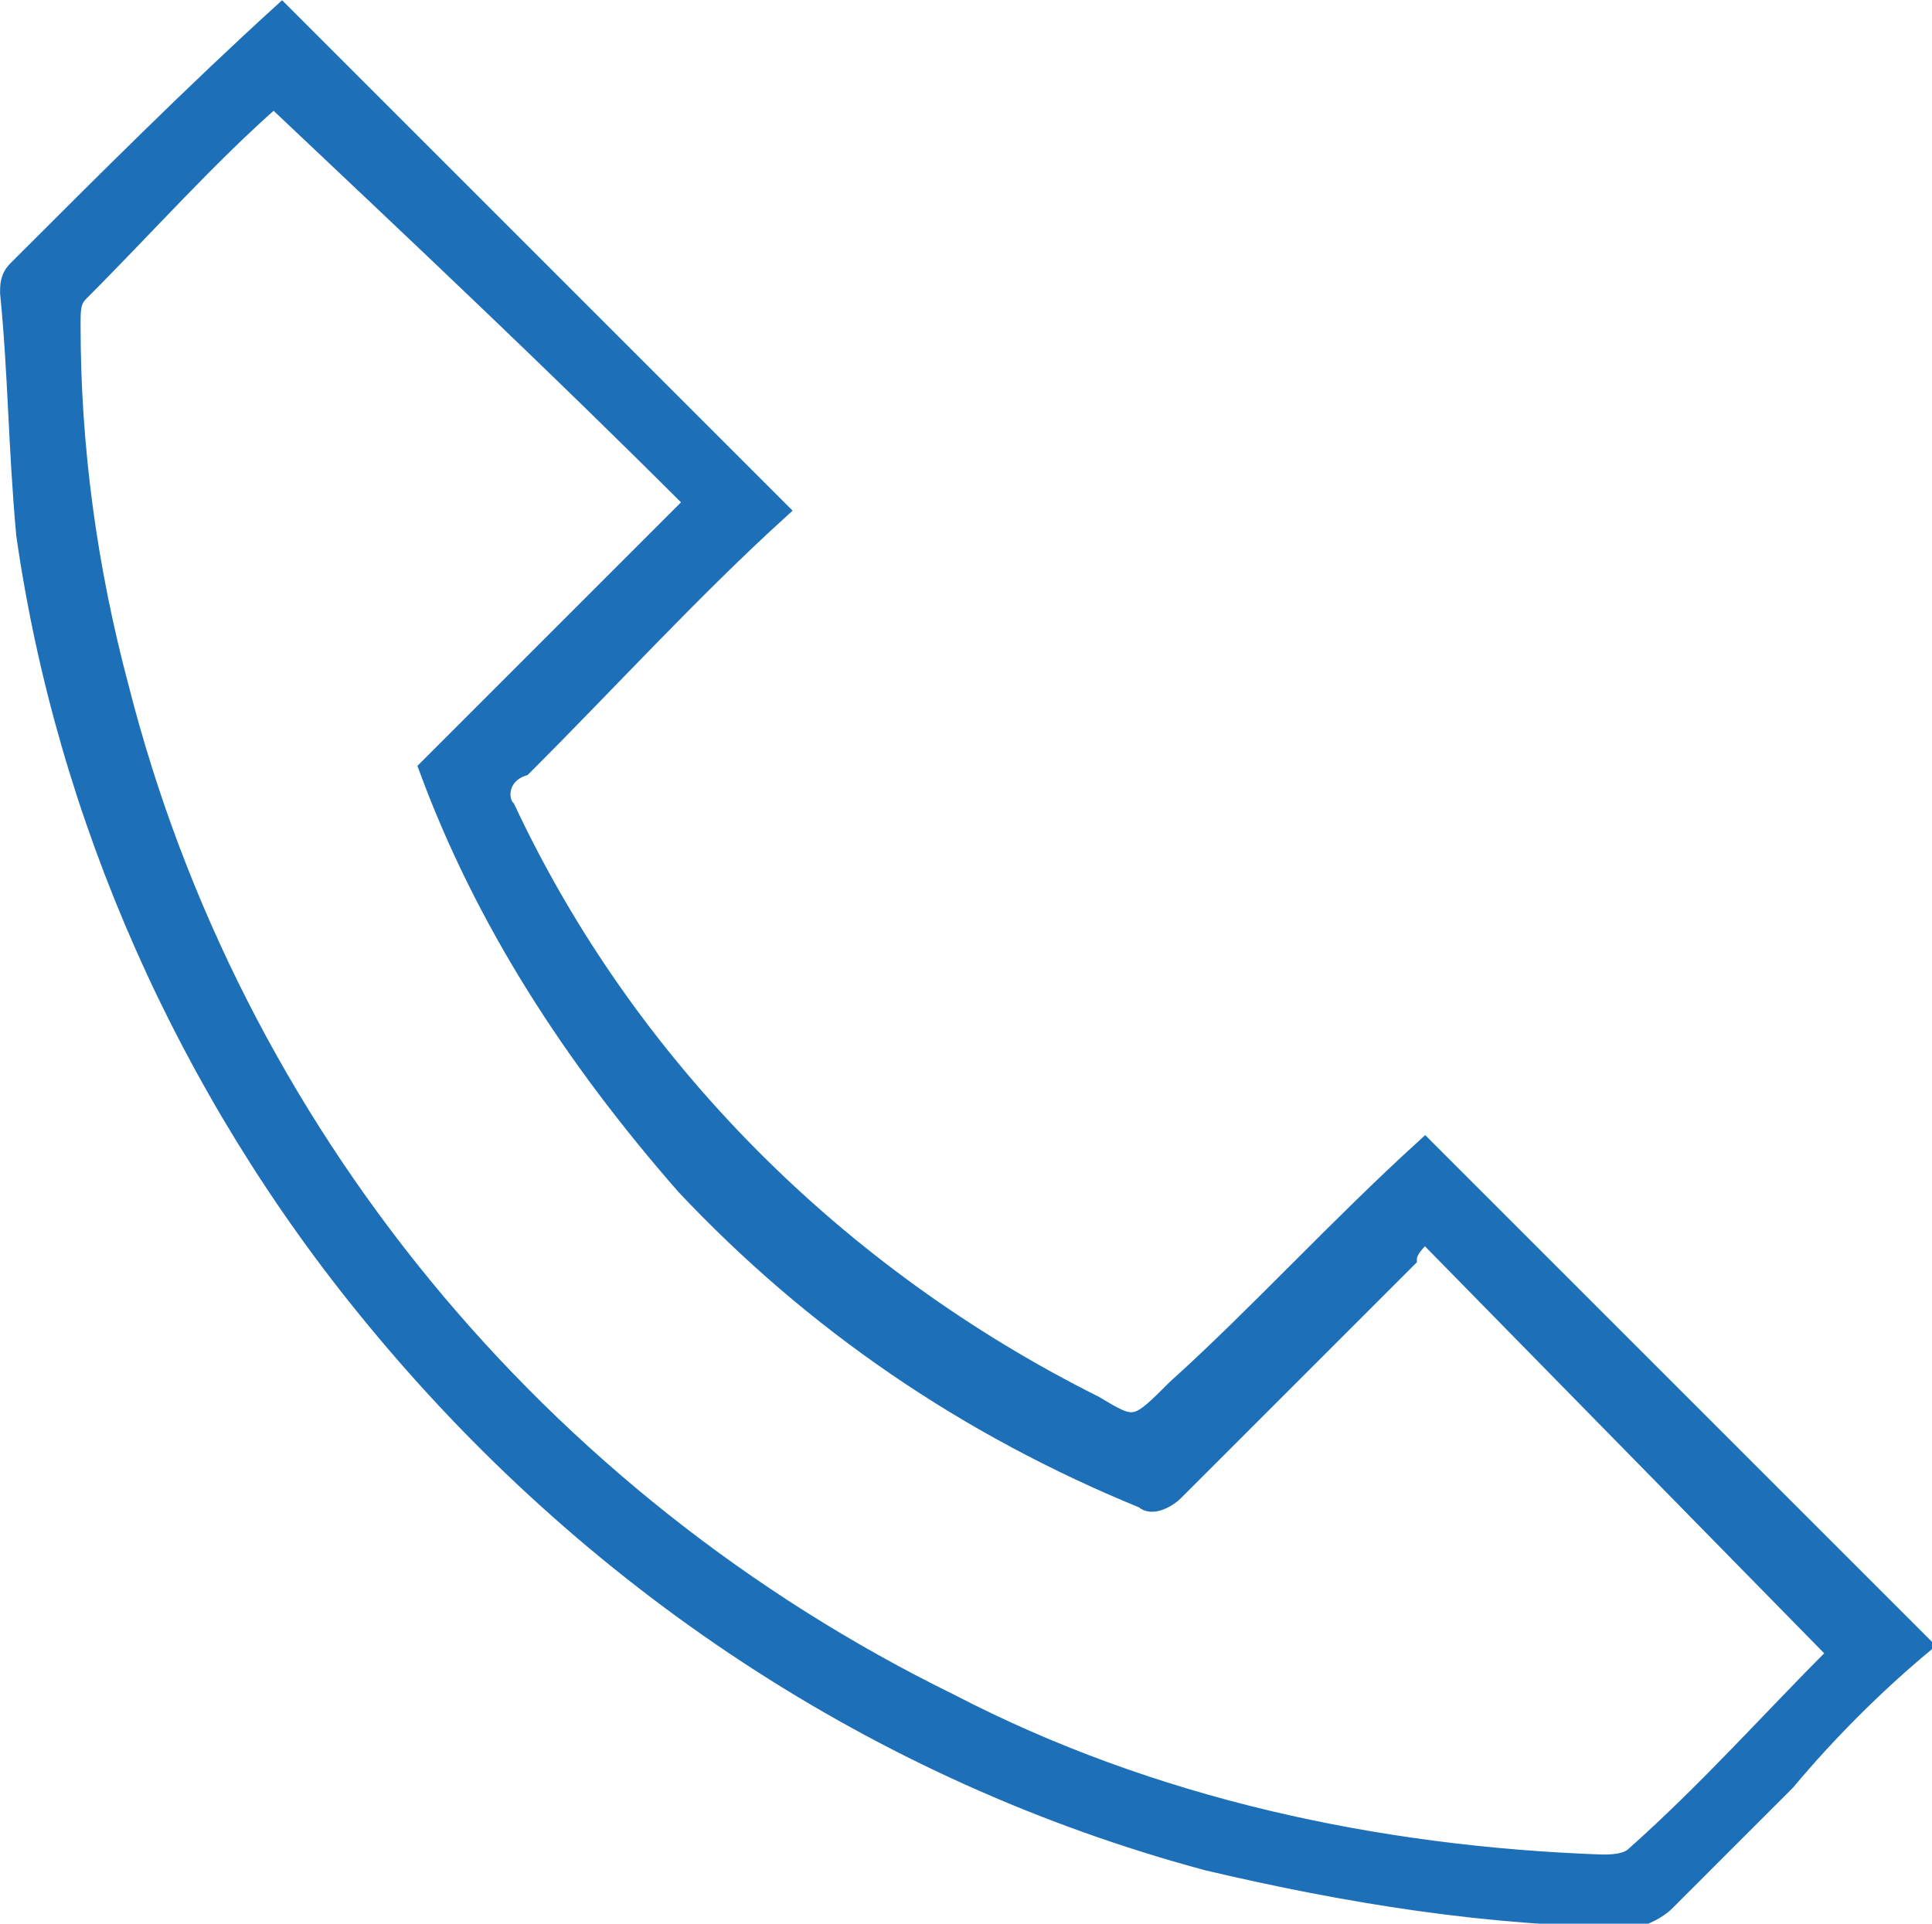
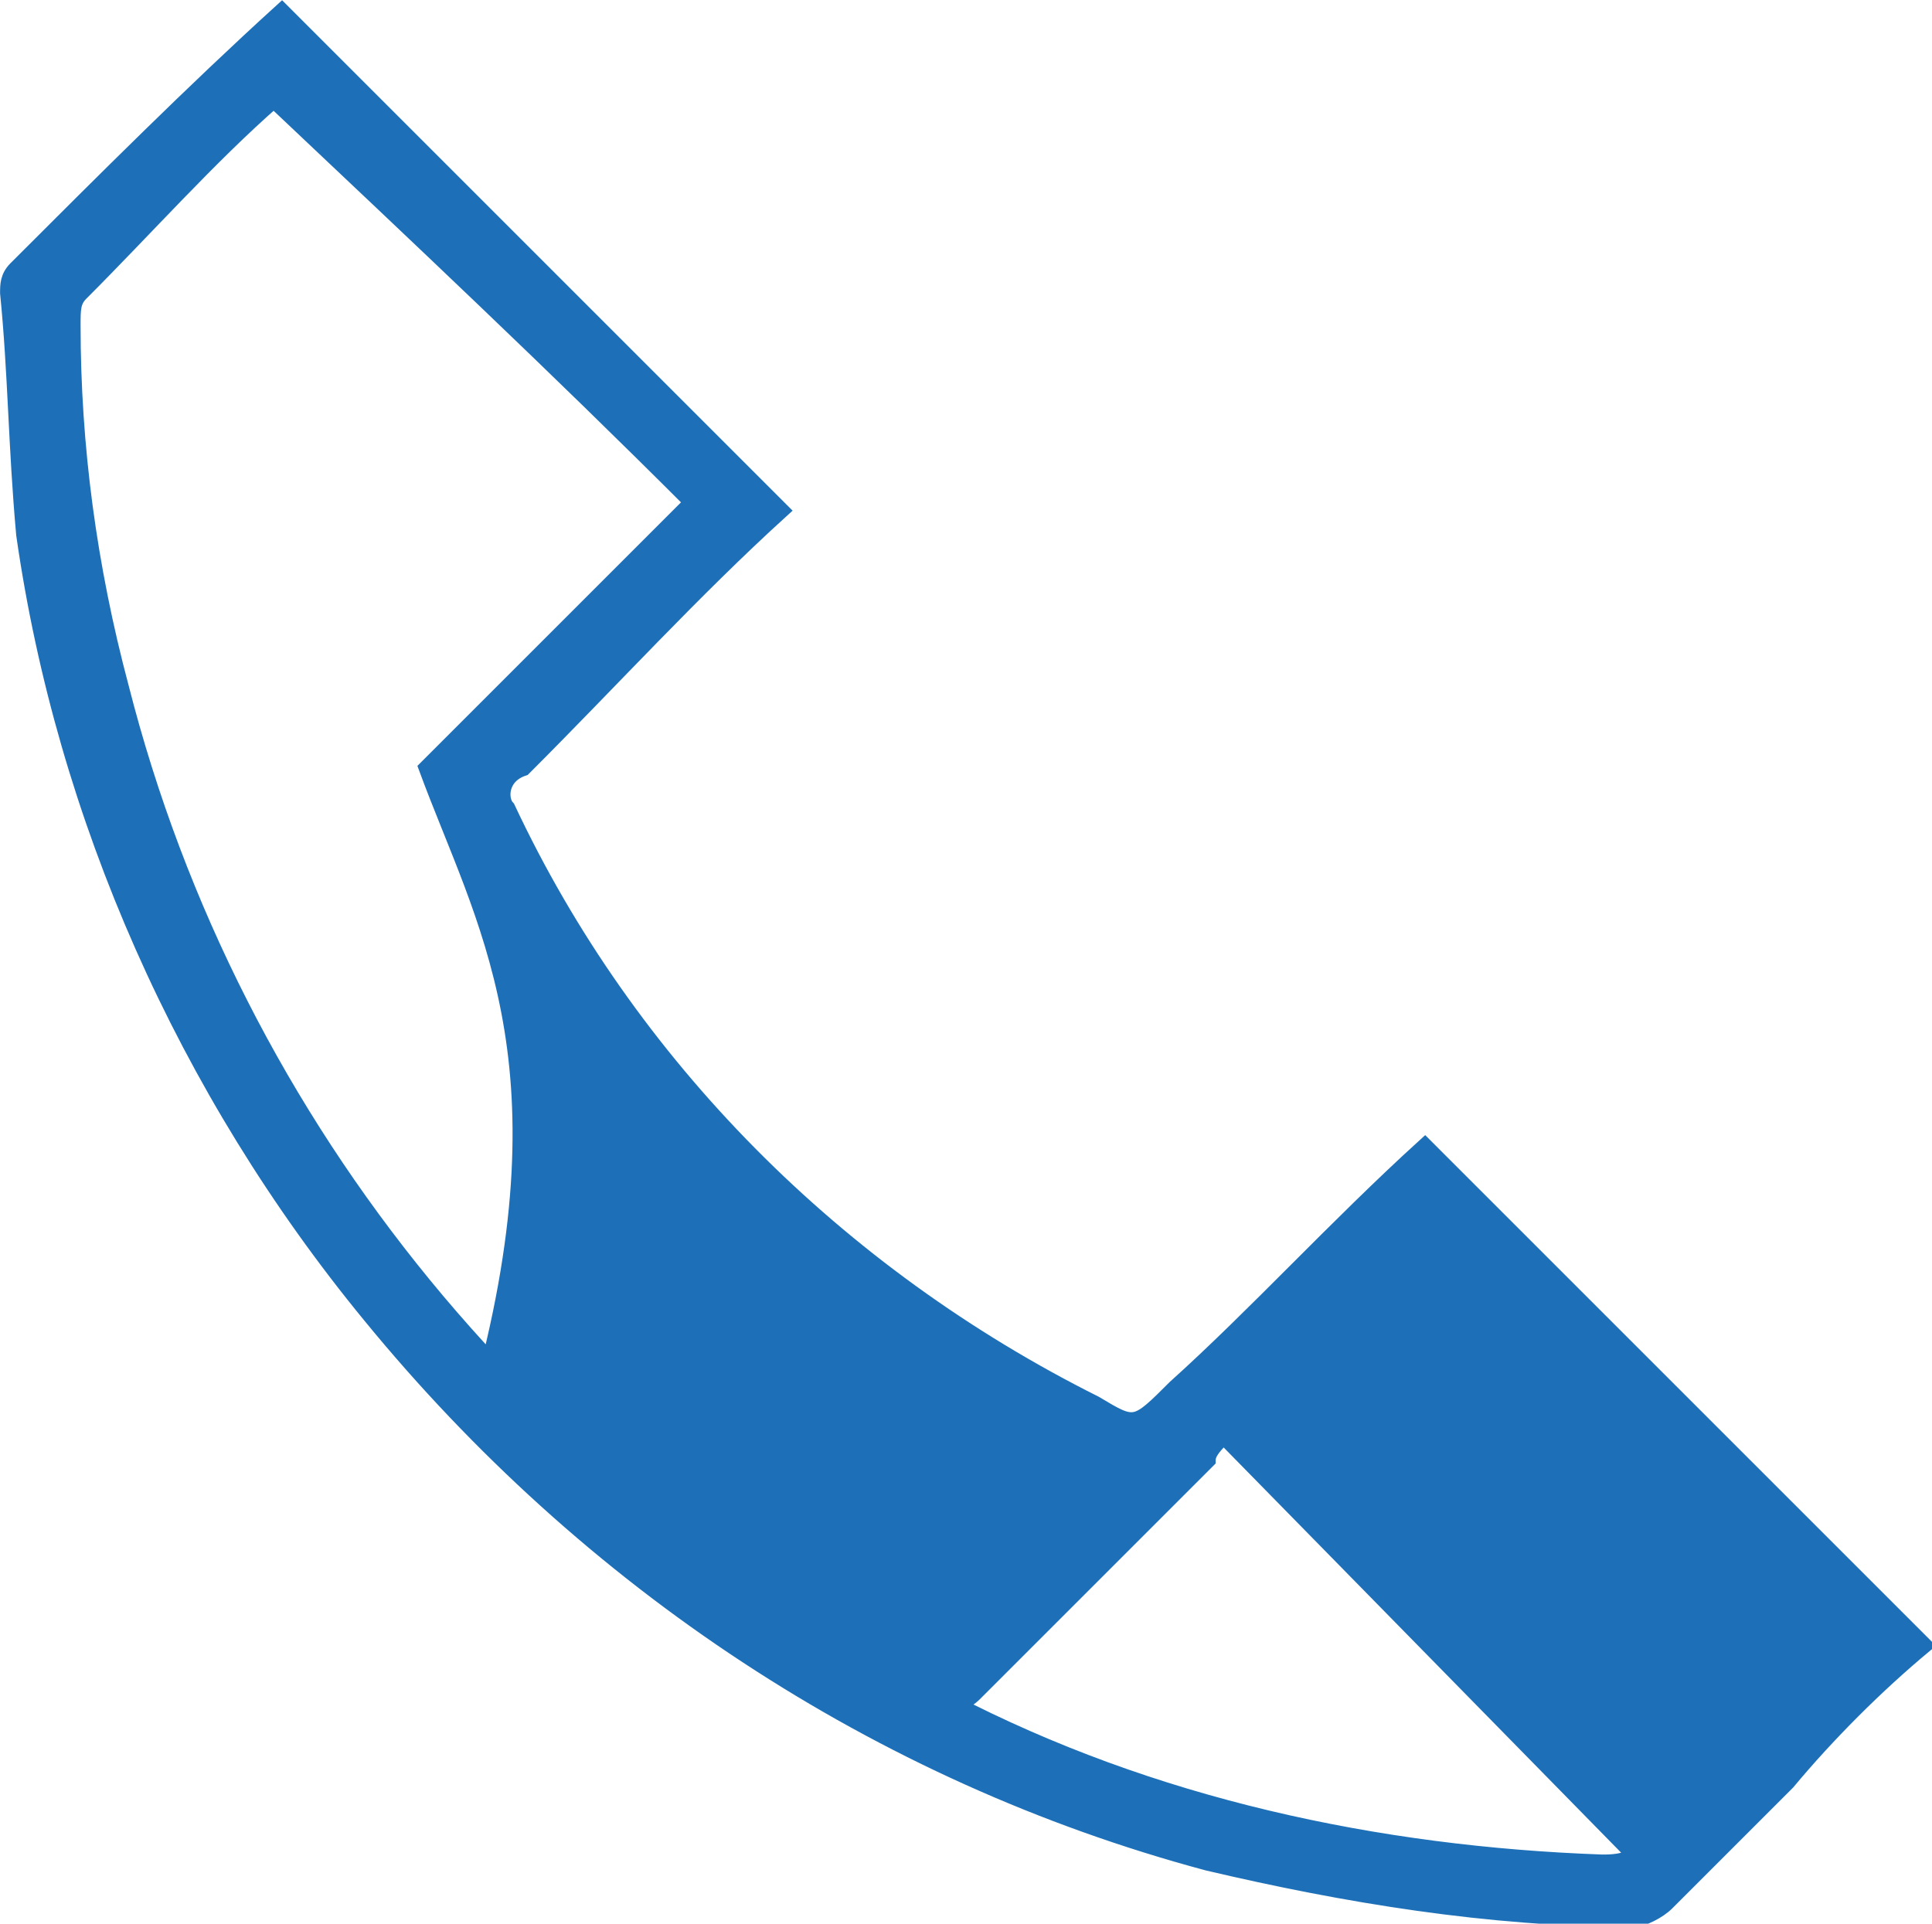
<svg xmlns="http://www.w3.org/2000/svg" version="1.1" id="Layer_1" x="0px" y="0px" viewBox="0 0 24 23.9" style="enable-background:new 0 0 24 23.9;" xml:space="preserve">
  <style type="text/css">
	.st0{fill:#1d70b8;stroke:#1d70b8;stroke-width:0.2;}
</style>
  <g id="Group_53" transform="translate(0.101 0.141)">
-     <path id="Path_283" class="st0" d="M17.6,14.1c2.1,2.1,4.1,4.1,6.2,6.2c-0.6,0.5-1.2,1.1-1.7,1.7c-0.5,0.5-1,1-1.5,1.5   c-0.1,0.1-0.3,0.2-0.4,0.2c-1.8,0-3.6-0.3-5.3-0.7c-4.1-1.1-7.7-3.5-10.4-6.8c-2.3-2.8-3.8-6.2-4.3-9.7C0.1,5.4,0.1,4.5,0,3.5   c0-0.1,0-0.2,0.1-0.3C1.2,2.1,2.3,1,3.4,0l6.2,6.2c-1.1,1-2.1,2.1-3.2,3.2C6.1,9.5,6.1,9.8,6.2,9.9c1.5,3.2,4.1,5.8,7.3,7.4   c0.5,0.3,0.5,0.3,1-0.2C15.5,16.2,16.5,15.1,17.6,14.1z M3.3,1.1C2.5,1.8,1.7,2.7,0.9,3.5C0.8,3.6,0.8,3.7,0.8,3.9   c0,1.5,0.2,3,0.6,4.5c1.4,5.5,5.2,10.1,10.3,12.6c2.5,1.3,5.3,1.9,8.1,2c0.1,0,0.3,0,0.4-0.1c0.9-0.8,1.7-1.7,2.5-2.5l-5.1-5.2   c-0.1,0.1-0.2,0.2-0.2,0.3c-1,1-1.9,1.9-2.9,2.9c-0.1,0.1-0.3,0.2-0.4,0.1c-2.2-0.9-4.1-2.2-5.7-3.9C7,13,5.9,11.3,5.2,9.4   c1.1-1.1,2.2-2.2,3.3-3.3C6.8,4.4,5.1,2.8,3.3,1.1L3.3,1.1z" />
+     <path id="Path_283" class="st0" d="M17.6,14.1c2.1,2.1,4.1,4.1,6.2,6.2c-0.6,0.5-1.2,1.1-1.7,1.7c-0.5,0.5-1,1-1.5,1.5   c-0.1,0.1-0.3,0.2-0.4,0.2c-1.8,0-3.6-0.3-5.3-0.7c-4.1-1.1-7.7-3.5-10.4-6.8c-2.3-2.8-3.8-6.2-4.3-9.7C0.1,5.4,0.1,4.5,0,3.5   c0-0.1,0-0.2,0.1-0.3C1.2,2.1,2.3,1,3.4,0l6.2,6.2c-1.1,1-2.1,2.1-3.2,3.2C6.1,9.5,6.1,9.8,6.2,9.9c1.5,3.2,4.1,5.8,7.3,7.4   c0.5,0.3,0.5,0.3,1-0.2C15.5,16.2,16.5,15.1,17.6,14.1z M3.3,1.1C2.5,1.8,1.7,2.7,0.9,3.5C0.8,3.6,0.8,3.7,0.8,3.9   c0,1.5,0.2,3,0.6,4.5c1.4,5.5,5.2,10.1,10.3,12.6c2.5,1.3,5.3,1.9,8.1,2c0.1,0,0.3,0,0.4-0.1l-5.1-5.2   c-0.1,0.1-0.2,0.2-0.2,0.3c-1,1-1.9,1.9-2.9,2.9c-0.1,0.1-0.3,0.2-0.4,0.1c-2.2-0.9-4.1-2.2-5.7-3.9C7,13,5.9,11.3,5.2,9.4   c1.1-1.1,2.2-2.2,3.3-3.3C6.8,4.4,5.1,2.8,3.3,1.1L3.3,1.1z" />
  </g>
</svg>